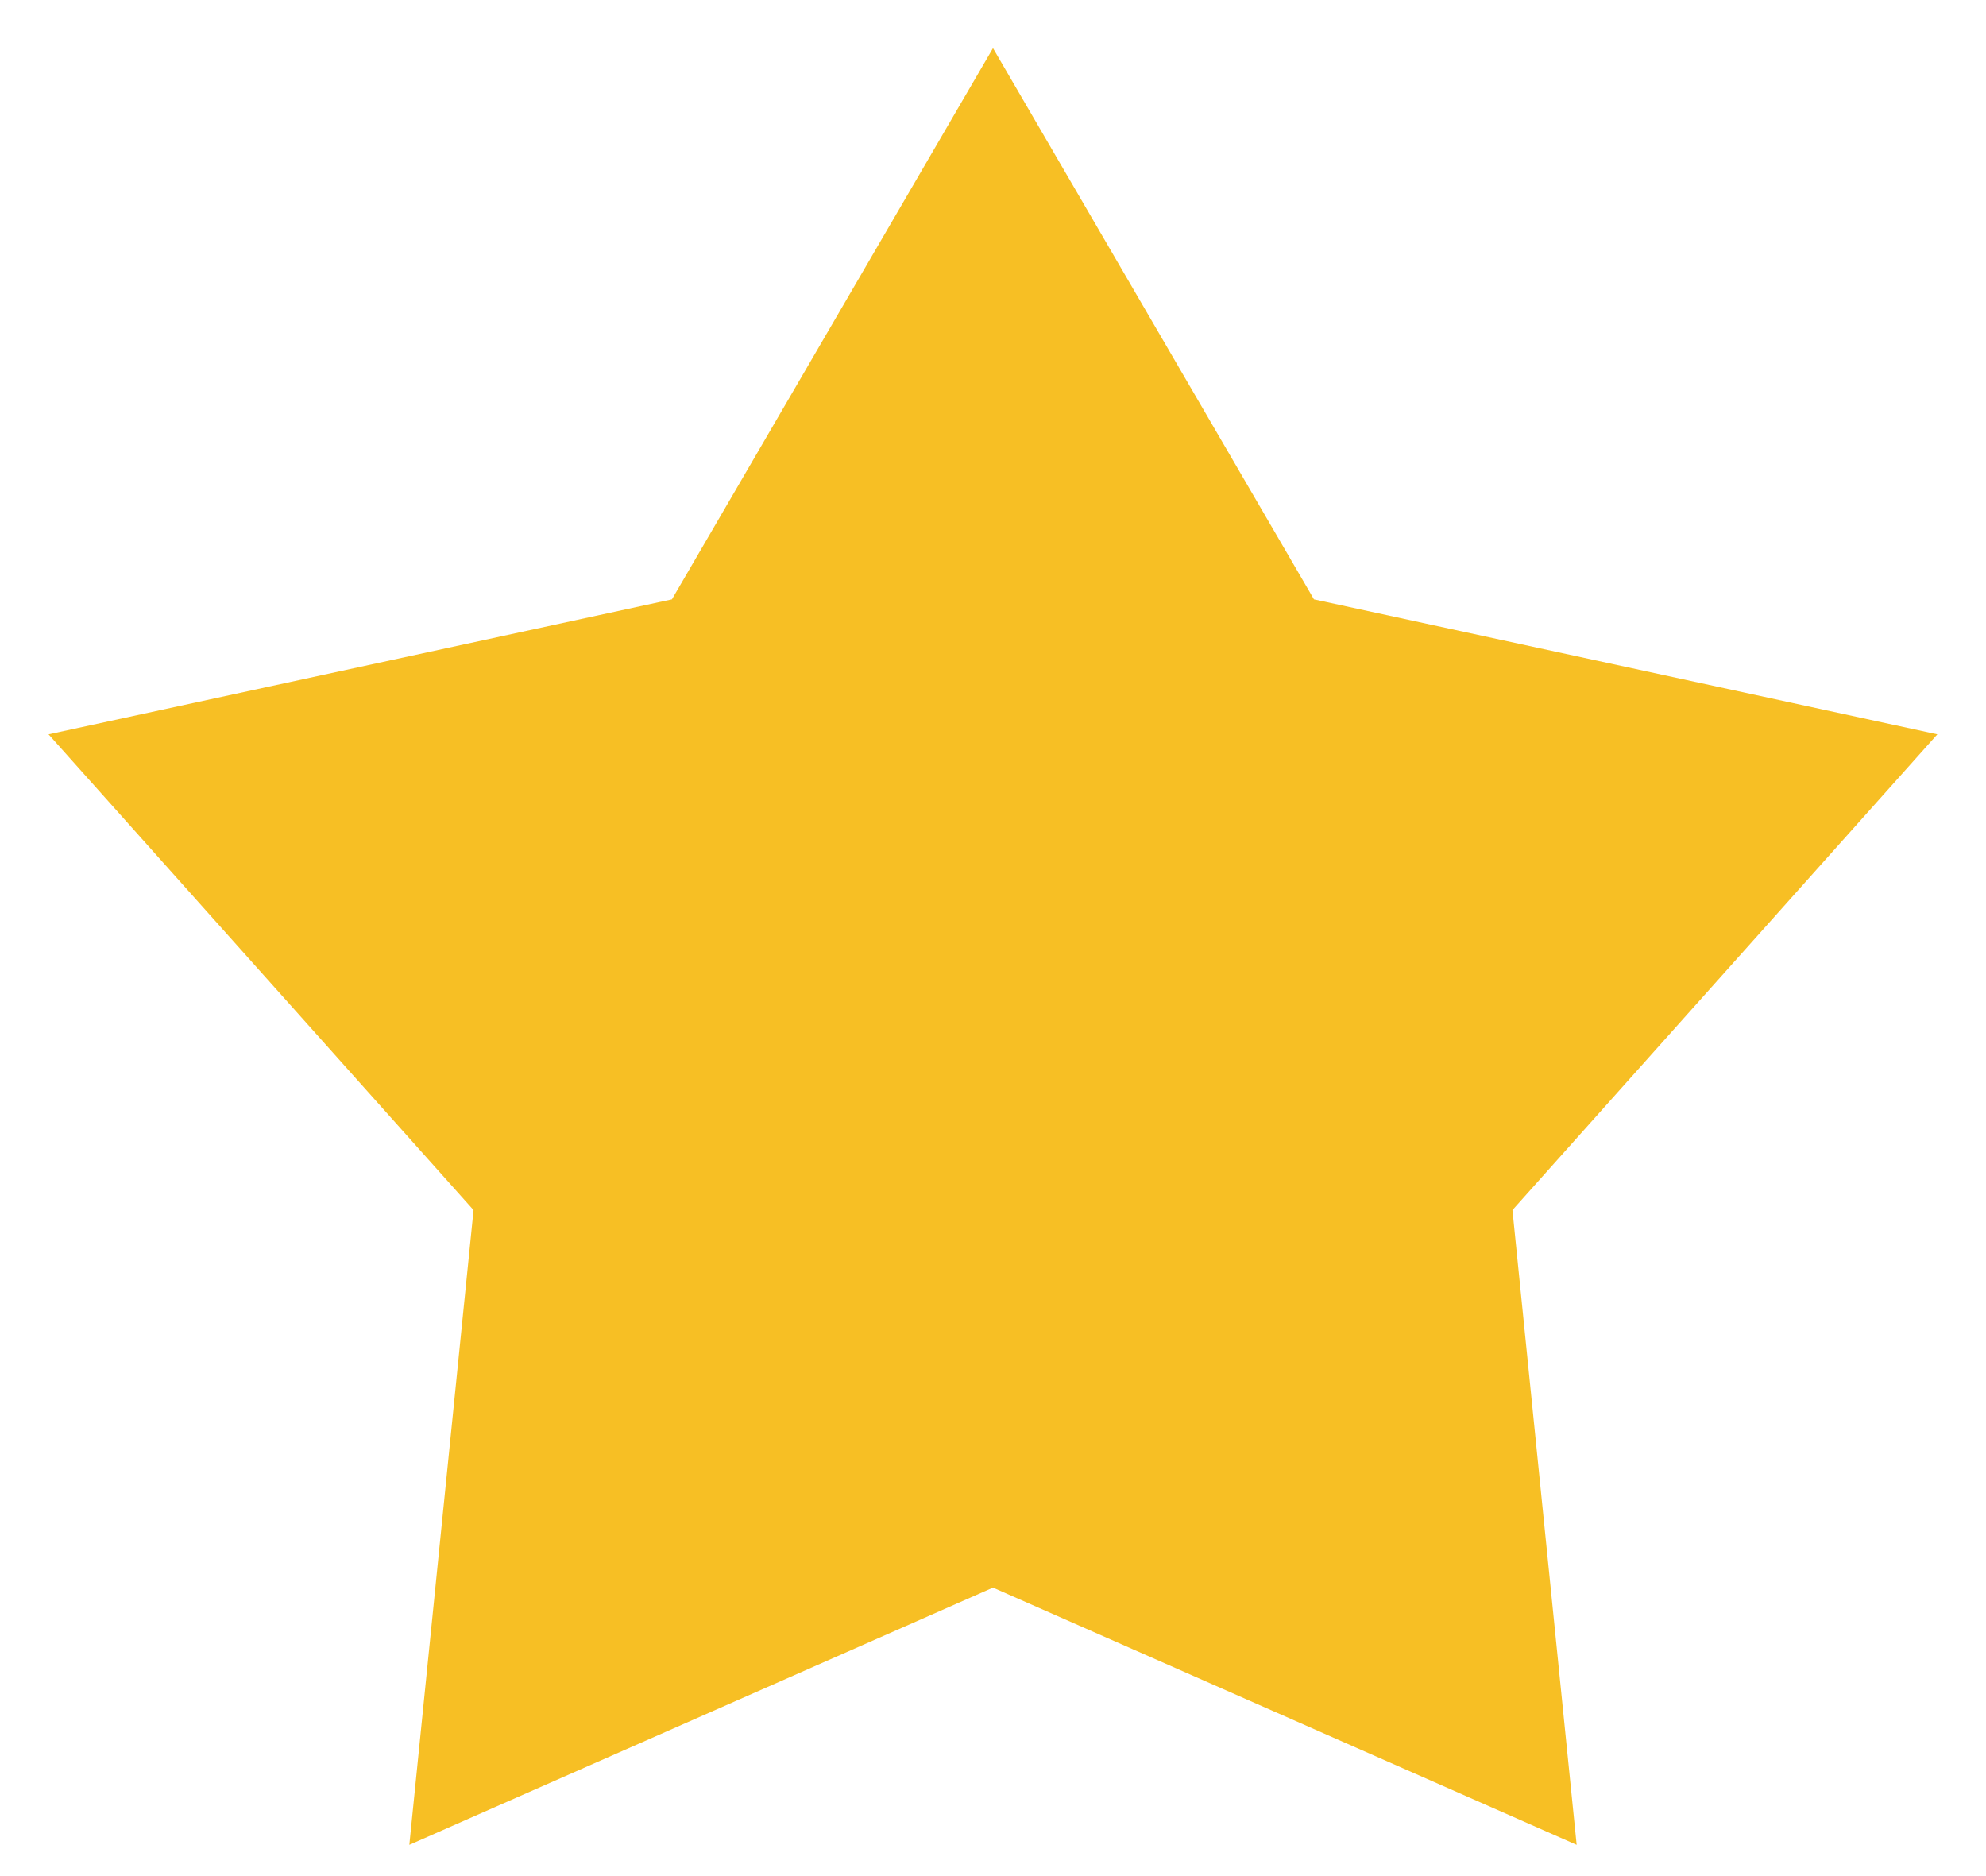
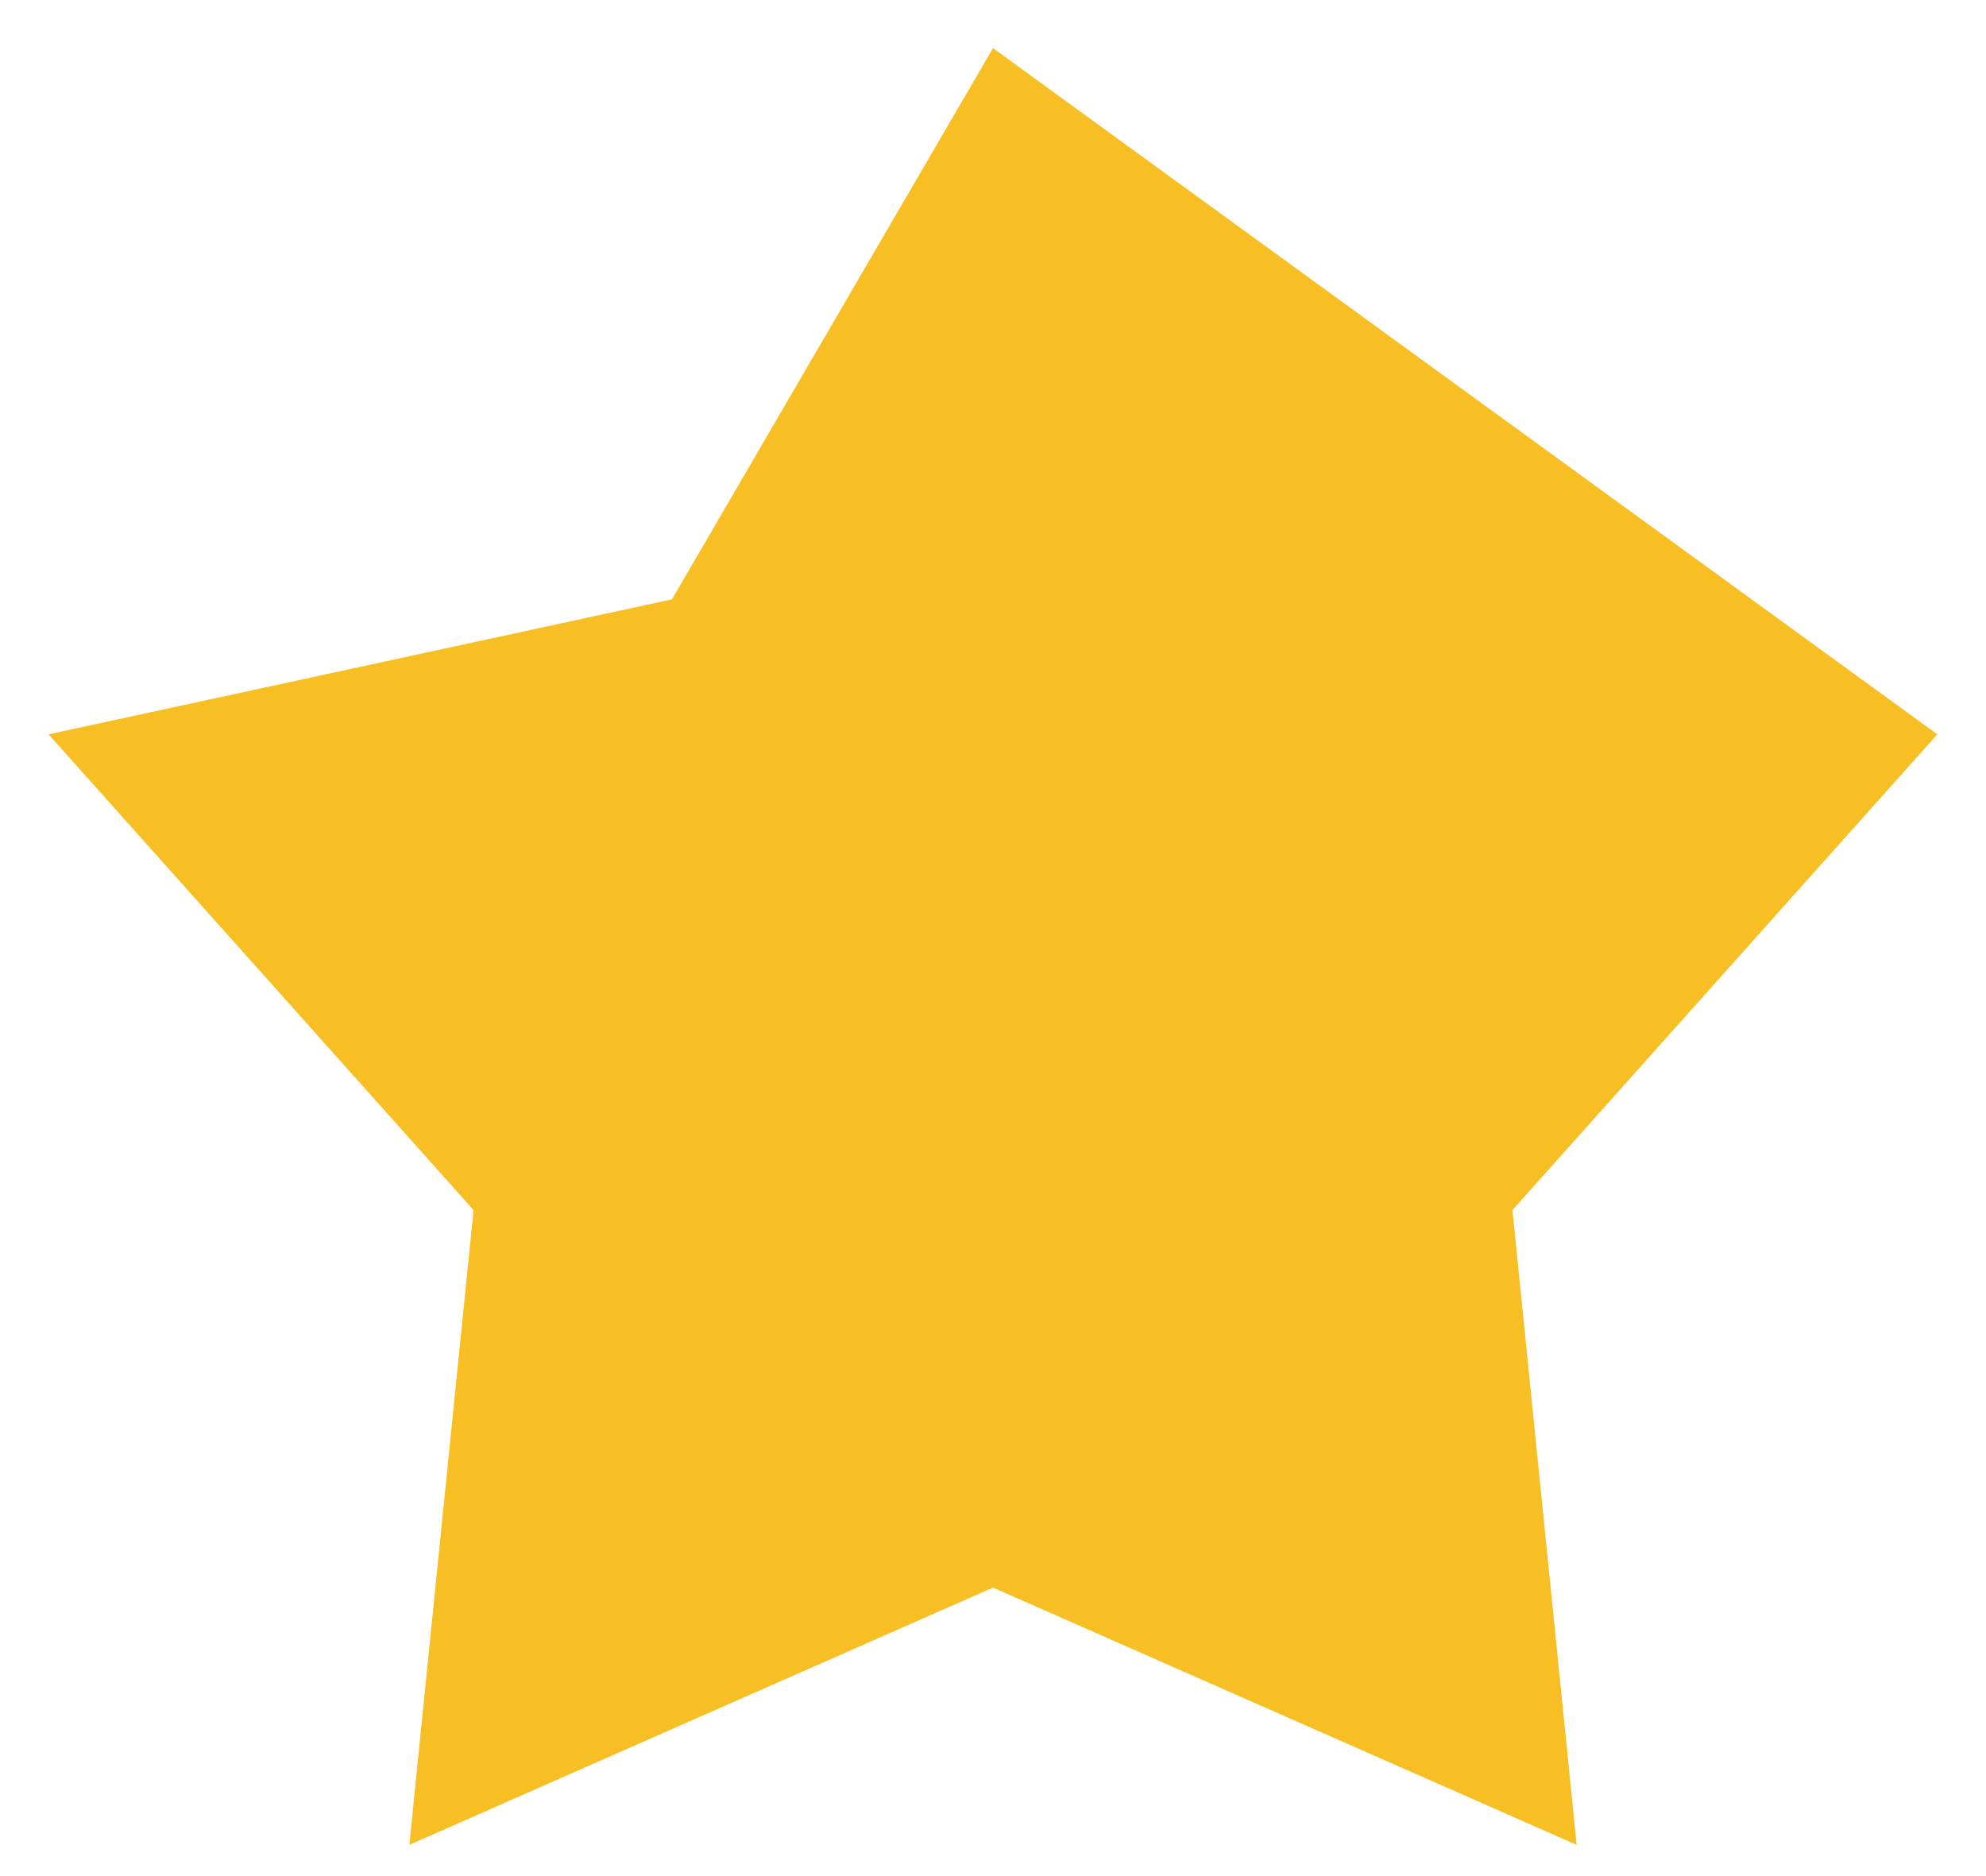
<svg xmlns="http://www.w3.org/2000/svg" width="18" height="17" viewBox="0 0 18 17" fill="none">
-   <path id="Star 1" d="M9 0.436L11.909 5.431L17.559 6.654L13.708 10.965L14.29 16.717L9 14.386L3.71 16.717L4.292 10.965L0.44 6.654L6.09 5.431L9 0.436Z" fill="#F7BF24" />
+   <path id="Star 1" d="M9 0.436L17.559 6.654L13.708 10.965L14.29 16.717L9 14.386L3.71 16.717L4.292 10.965L0.44 6.654L6.09 5.431L9 0.436Z" fill="#F7BF24" />
</svg>